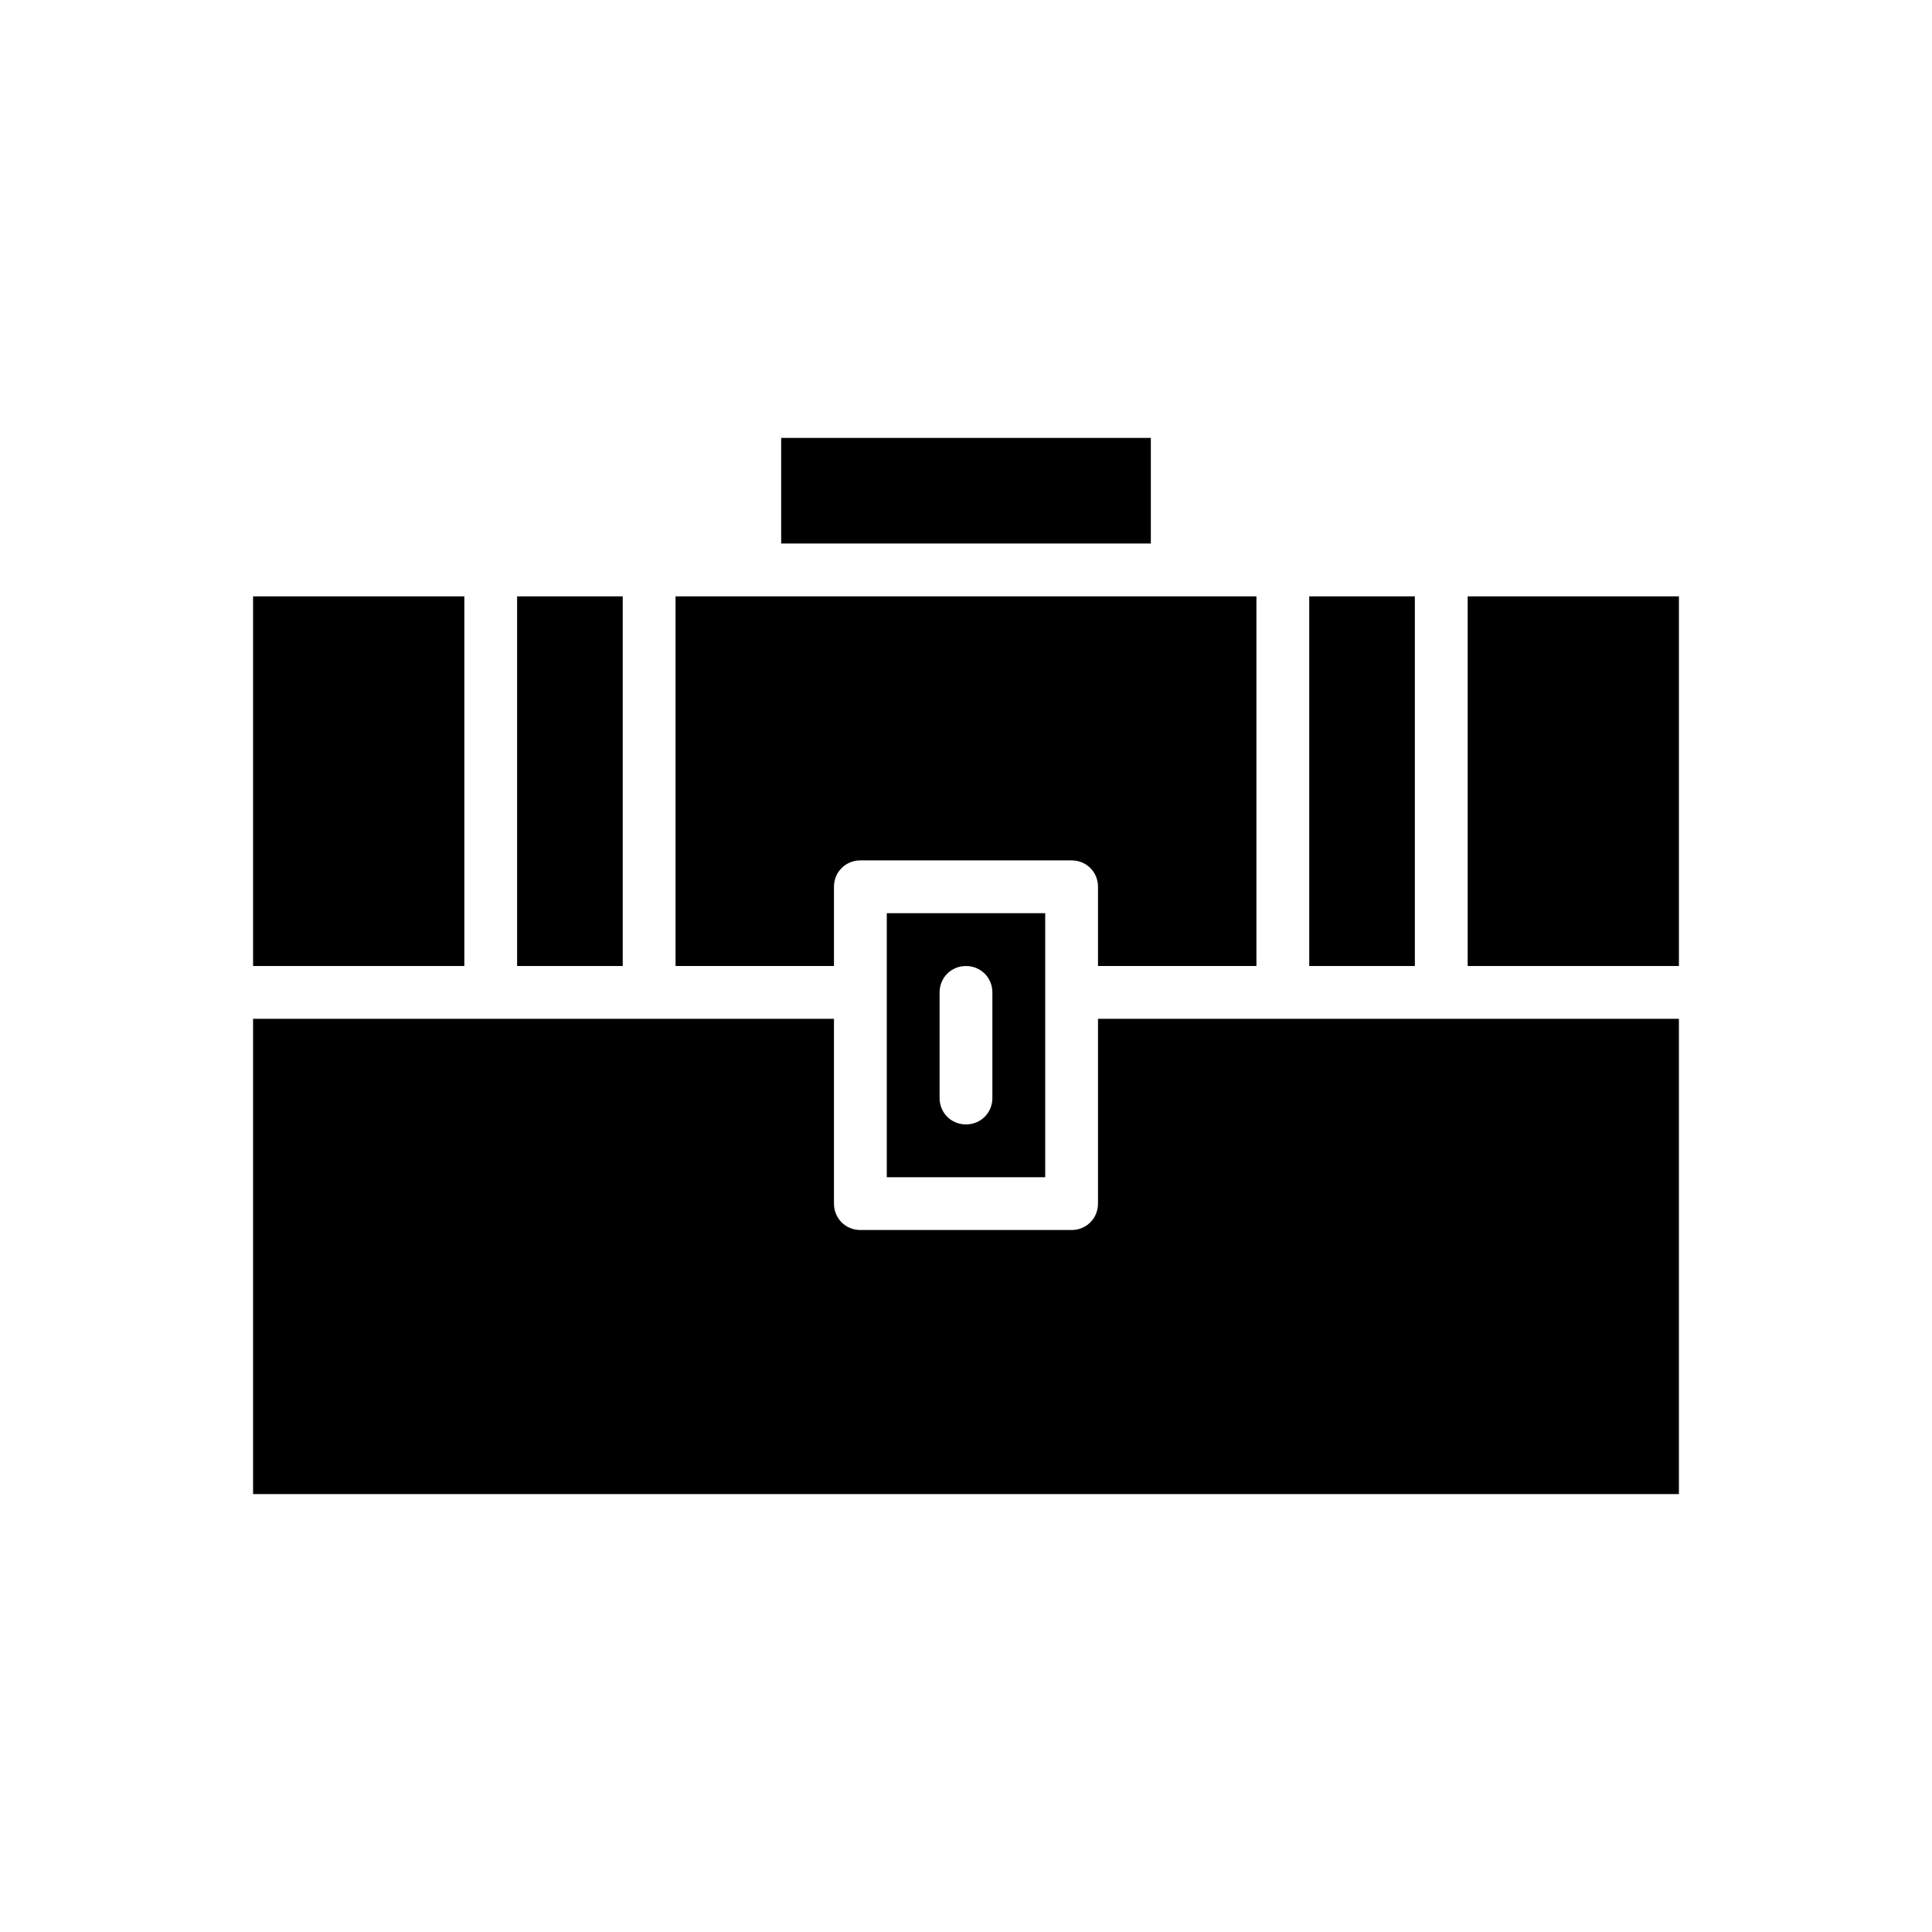
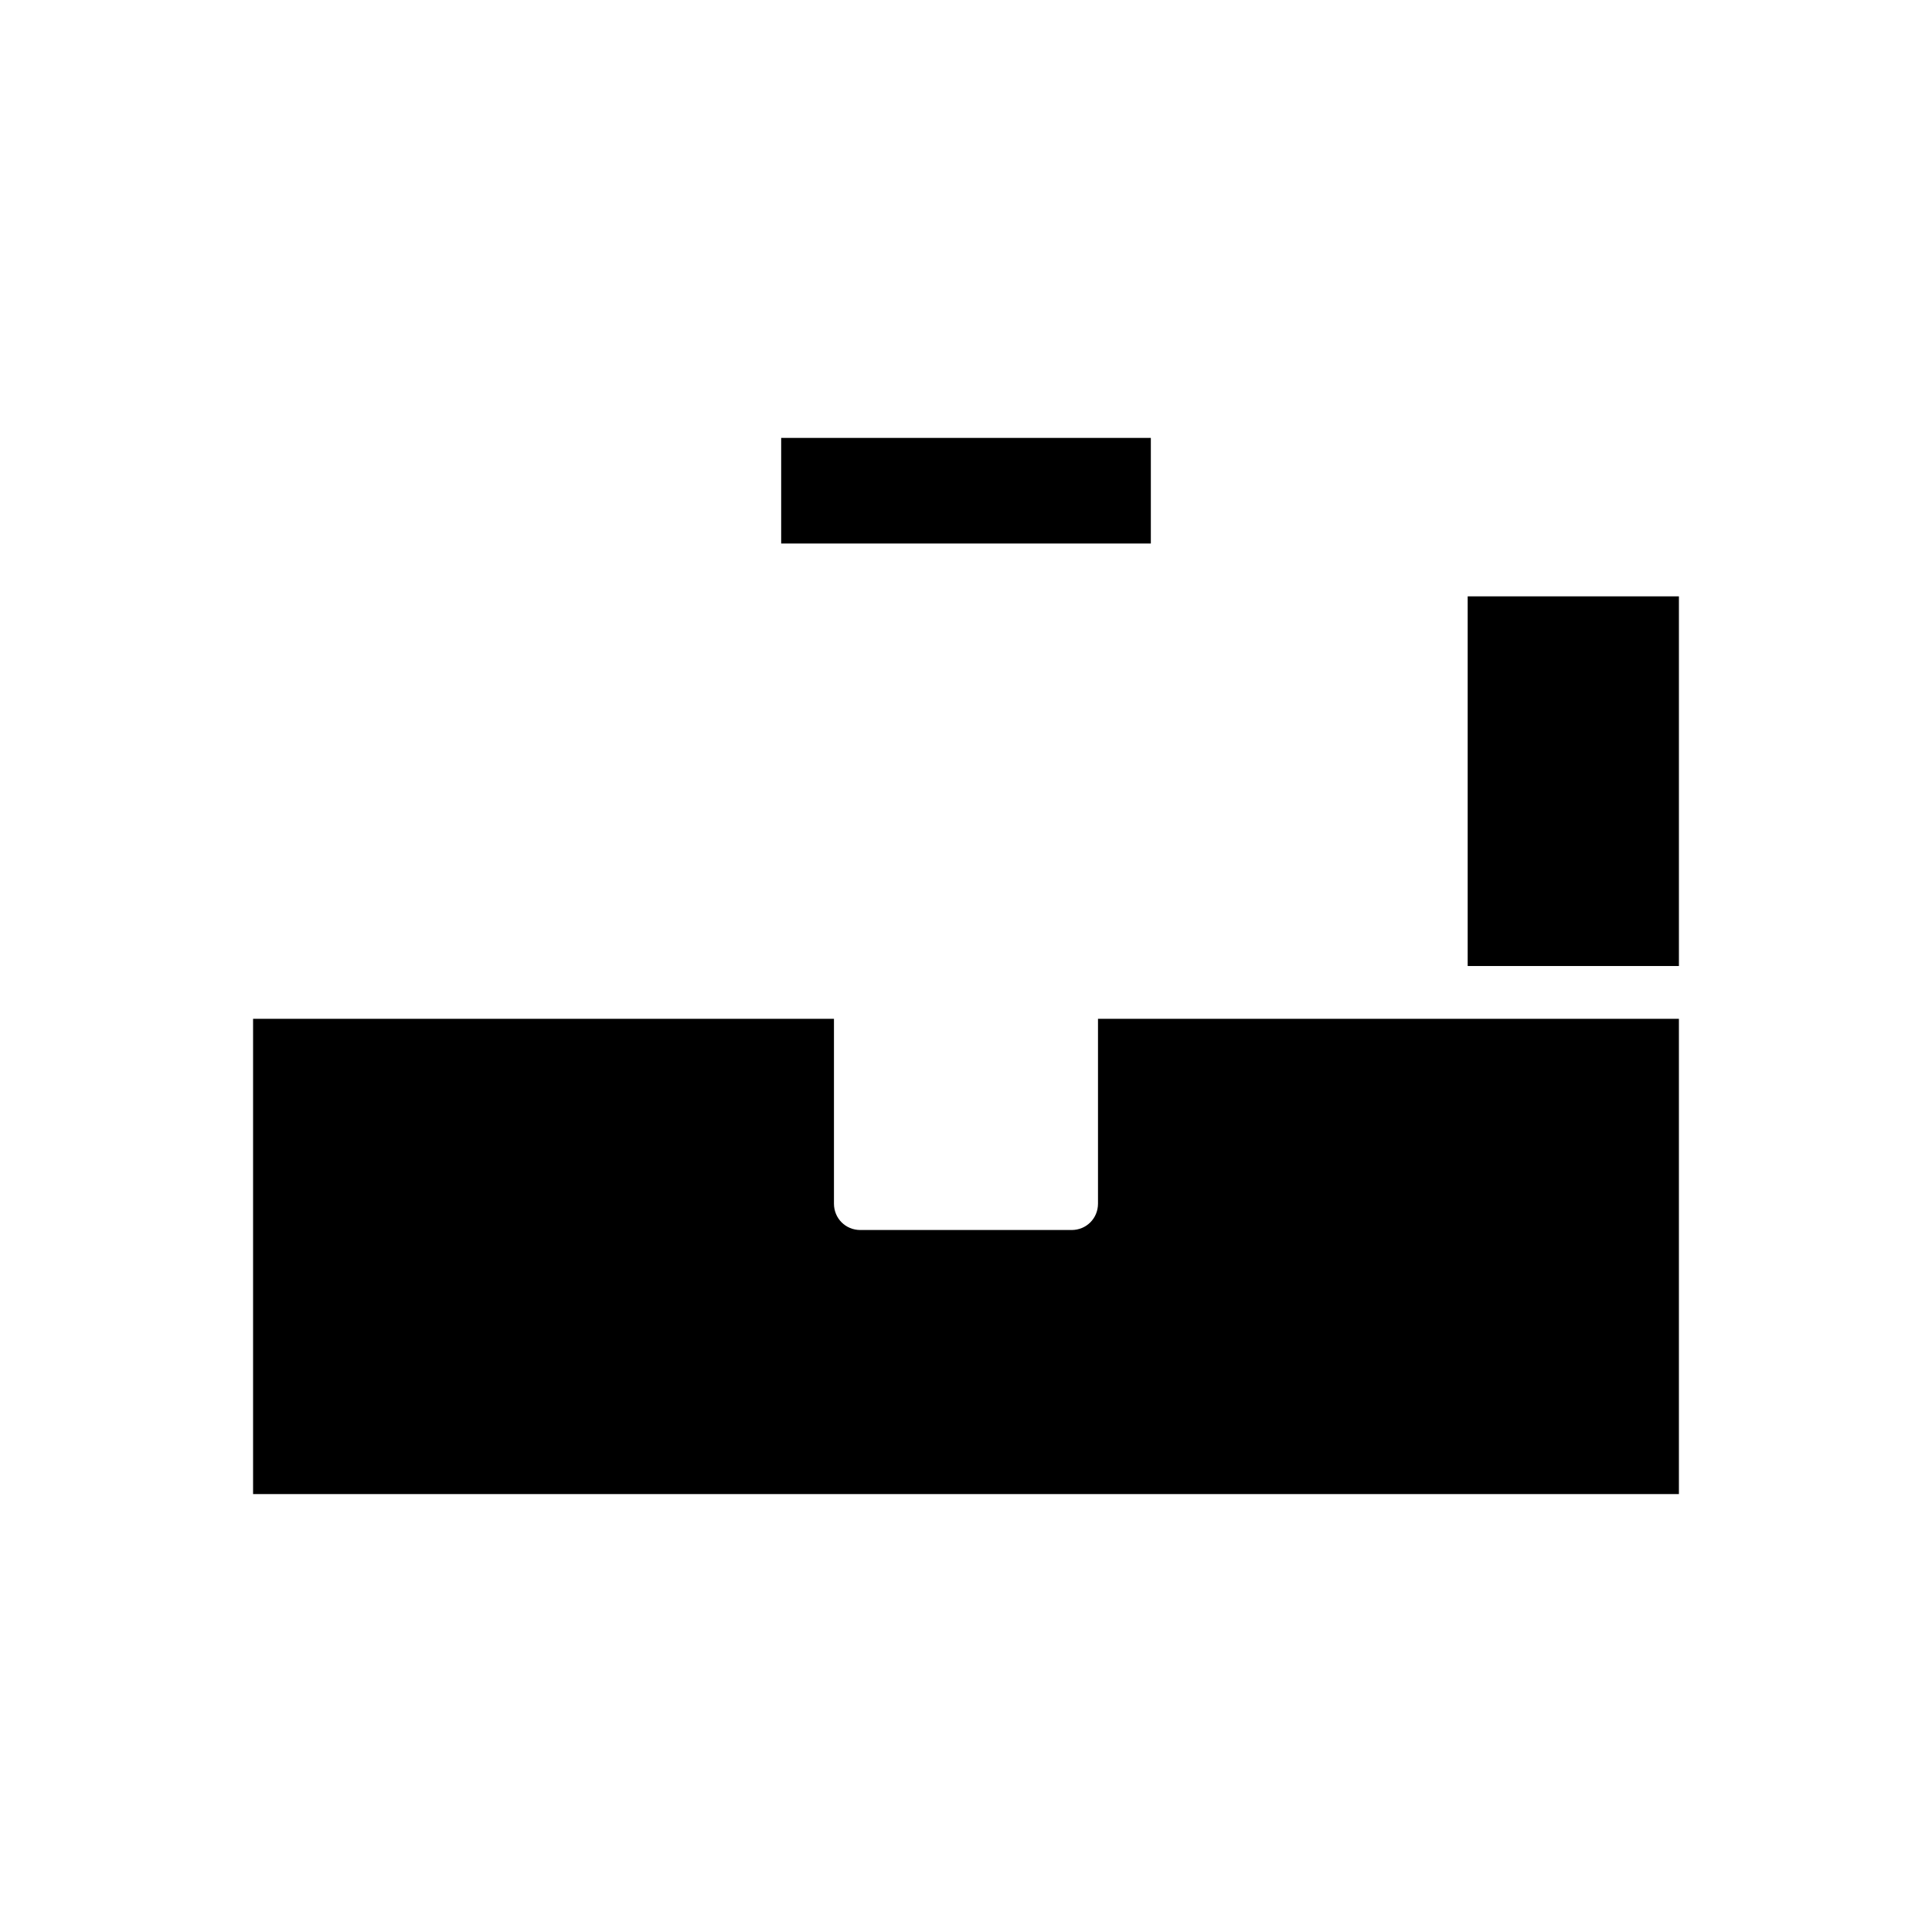
<svg xmlns="http://www.w3.org/2000/svg" fill="#000000" width="800px" height="800px" version="1.1" viewBox="144 144 512 512">
  <g>
-     <path d="m211.07 302.04h55.98v97.965h-55.98z" />
    <path d="m483.96 413.99h-48.98v48.98c0 3.918-3.078 6.996-6.996 6.996h-55.98c-3.918 0-6.996-3.078-6.996-6.996v-48.98h-153.94v125.95h377.86v-125.95z" />
    <path d="m532.95 302.04h55.98v97.965h-55.98z" />
-     <path d="m281.04 302.04h27.988v97.965h-27.988z" />
-     <path d="m490.96 302.04h27.988v97.965h-27.988z" />
-     <path d="m420.99 455.98v-69.973h-41.984v69.973zm-27.992-48.98c0-3.918 3.078-6.996 6.996-6.996 3.918 0 6.996 3.078 6.996 6.996v27.988c0 3.918-3.078 6.996-6.996 6.996-3.918 0-6.996-3.078-6.996-6.996z" />
-     <path d="m365.01 379.01c0-3.918 3.078-6.996 6.996-6.996h55.98c3.918 0 6.996 3.078 6.996 6.996v20.992h41.984v-97.965h-153.94v97.965h41.984z" />
    <path d="m351.02 260.05h97.965v27.988h-97.965z" />
  </g>
</svg>